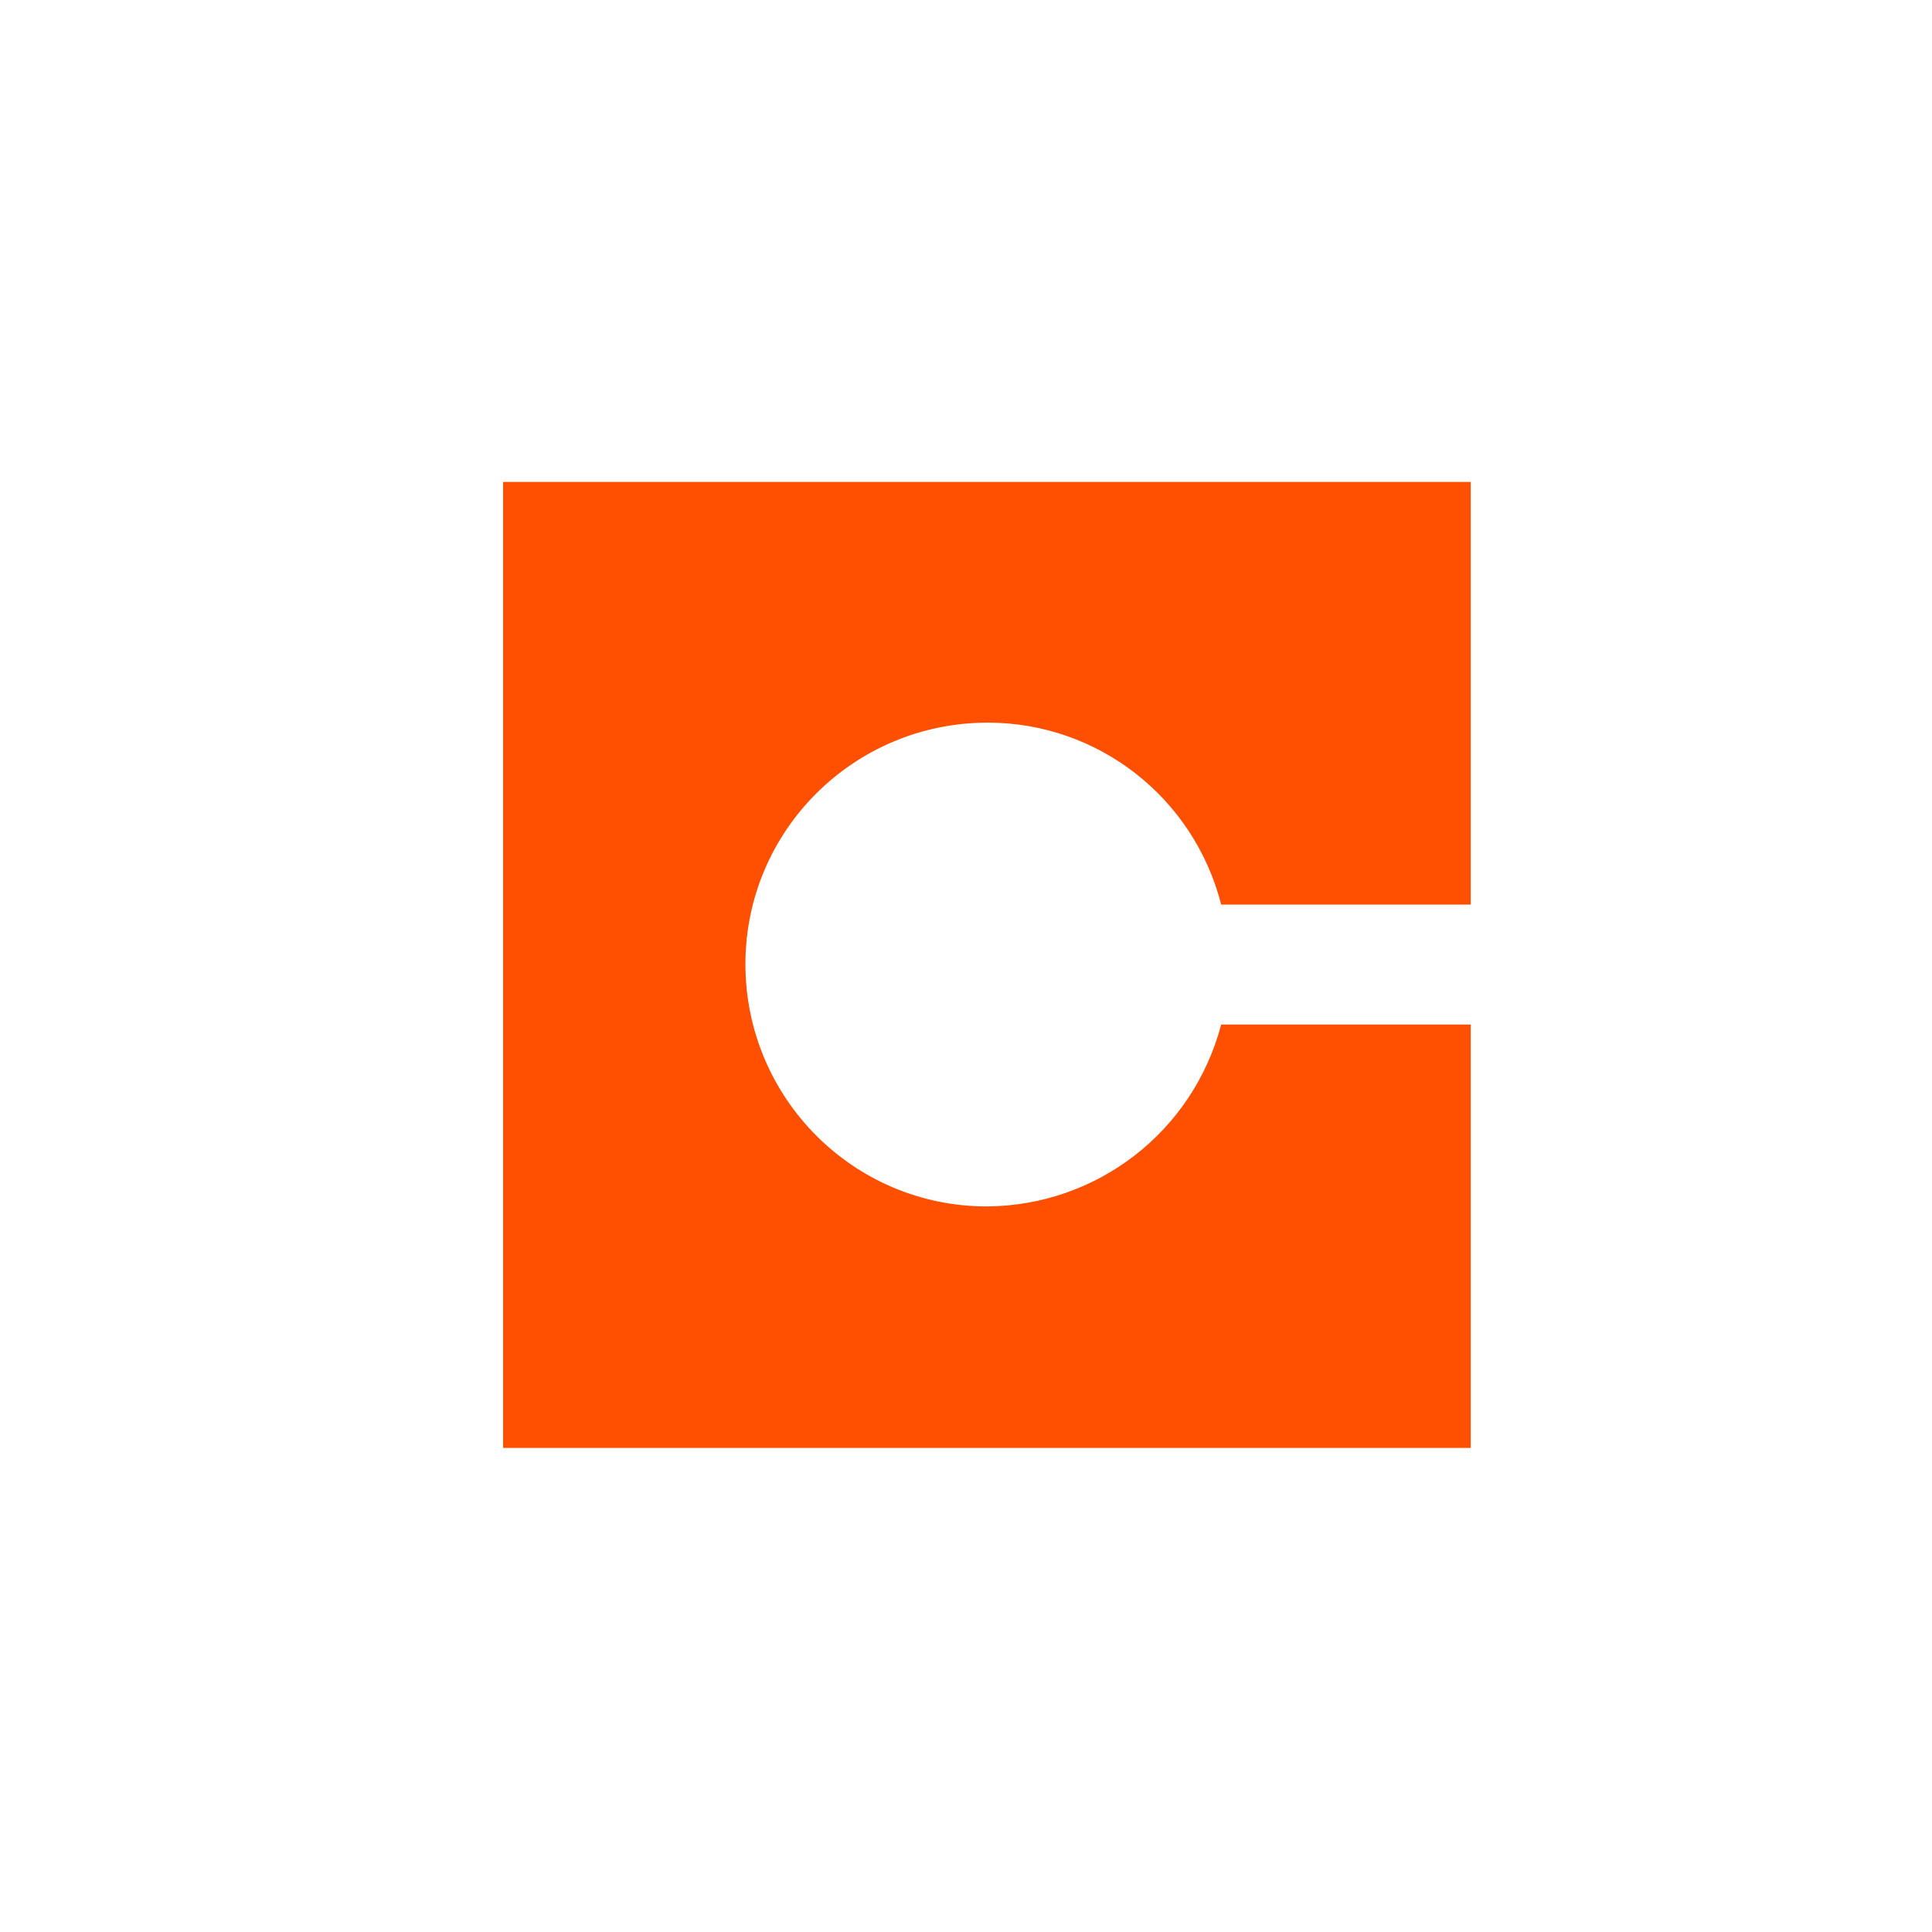
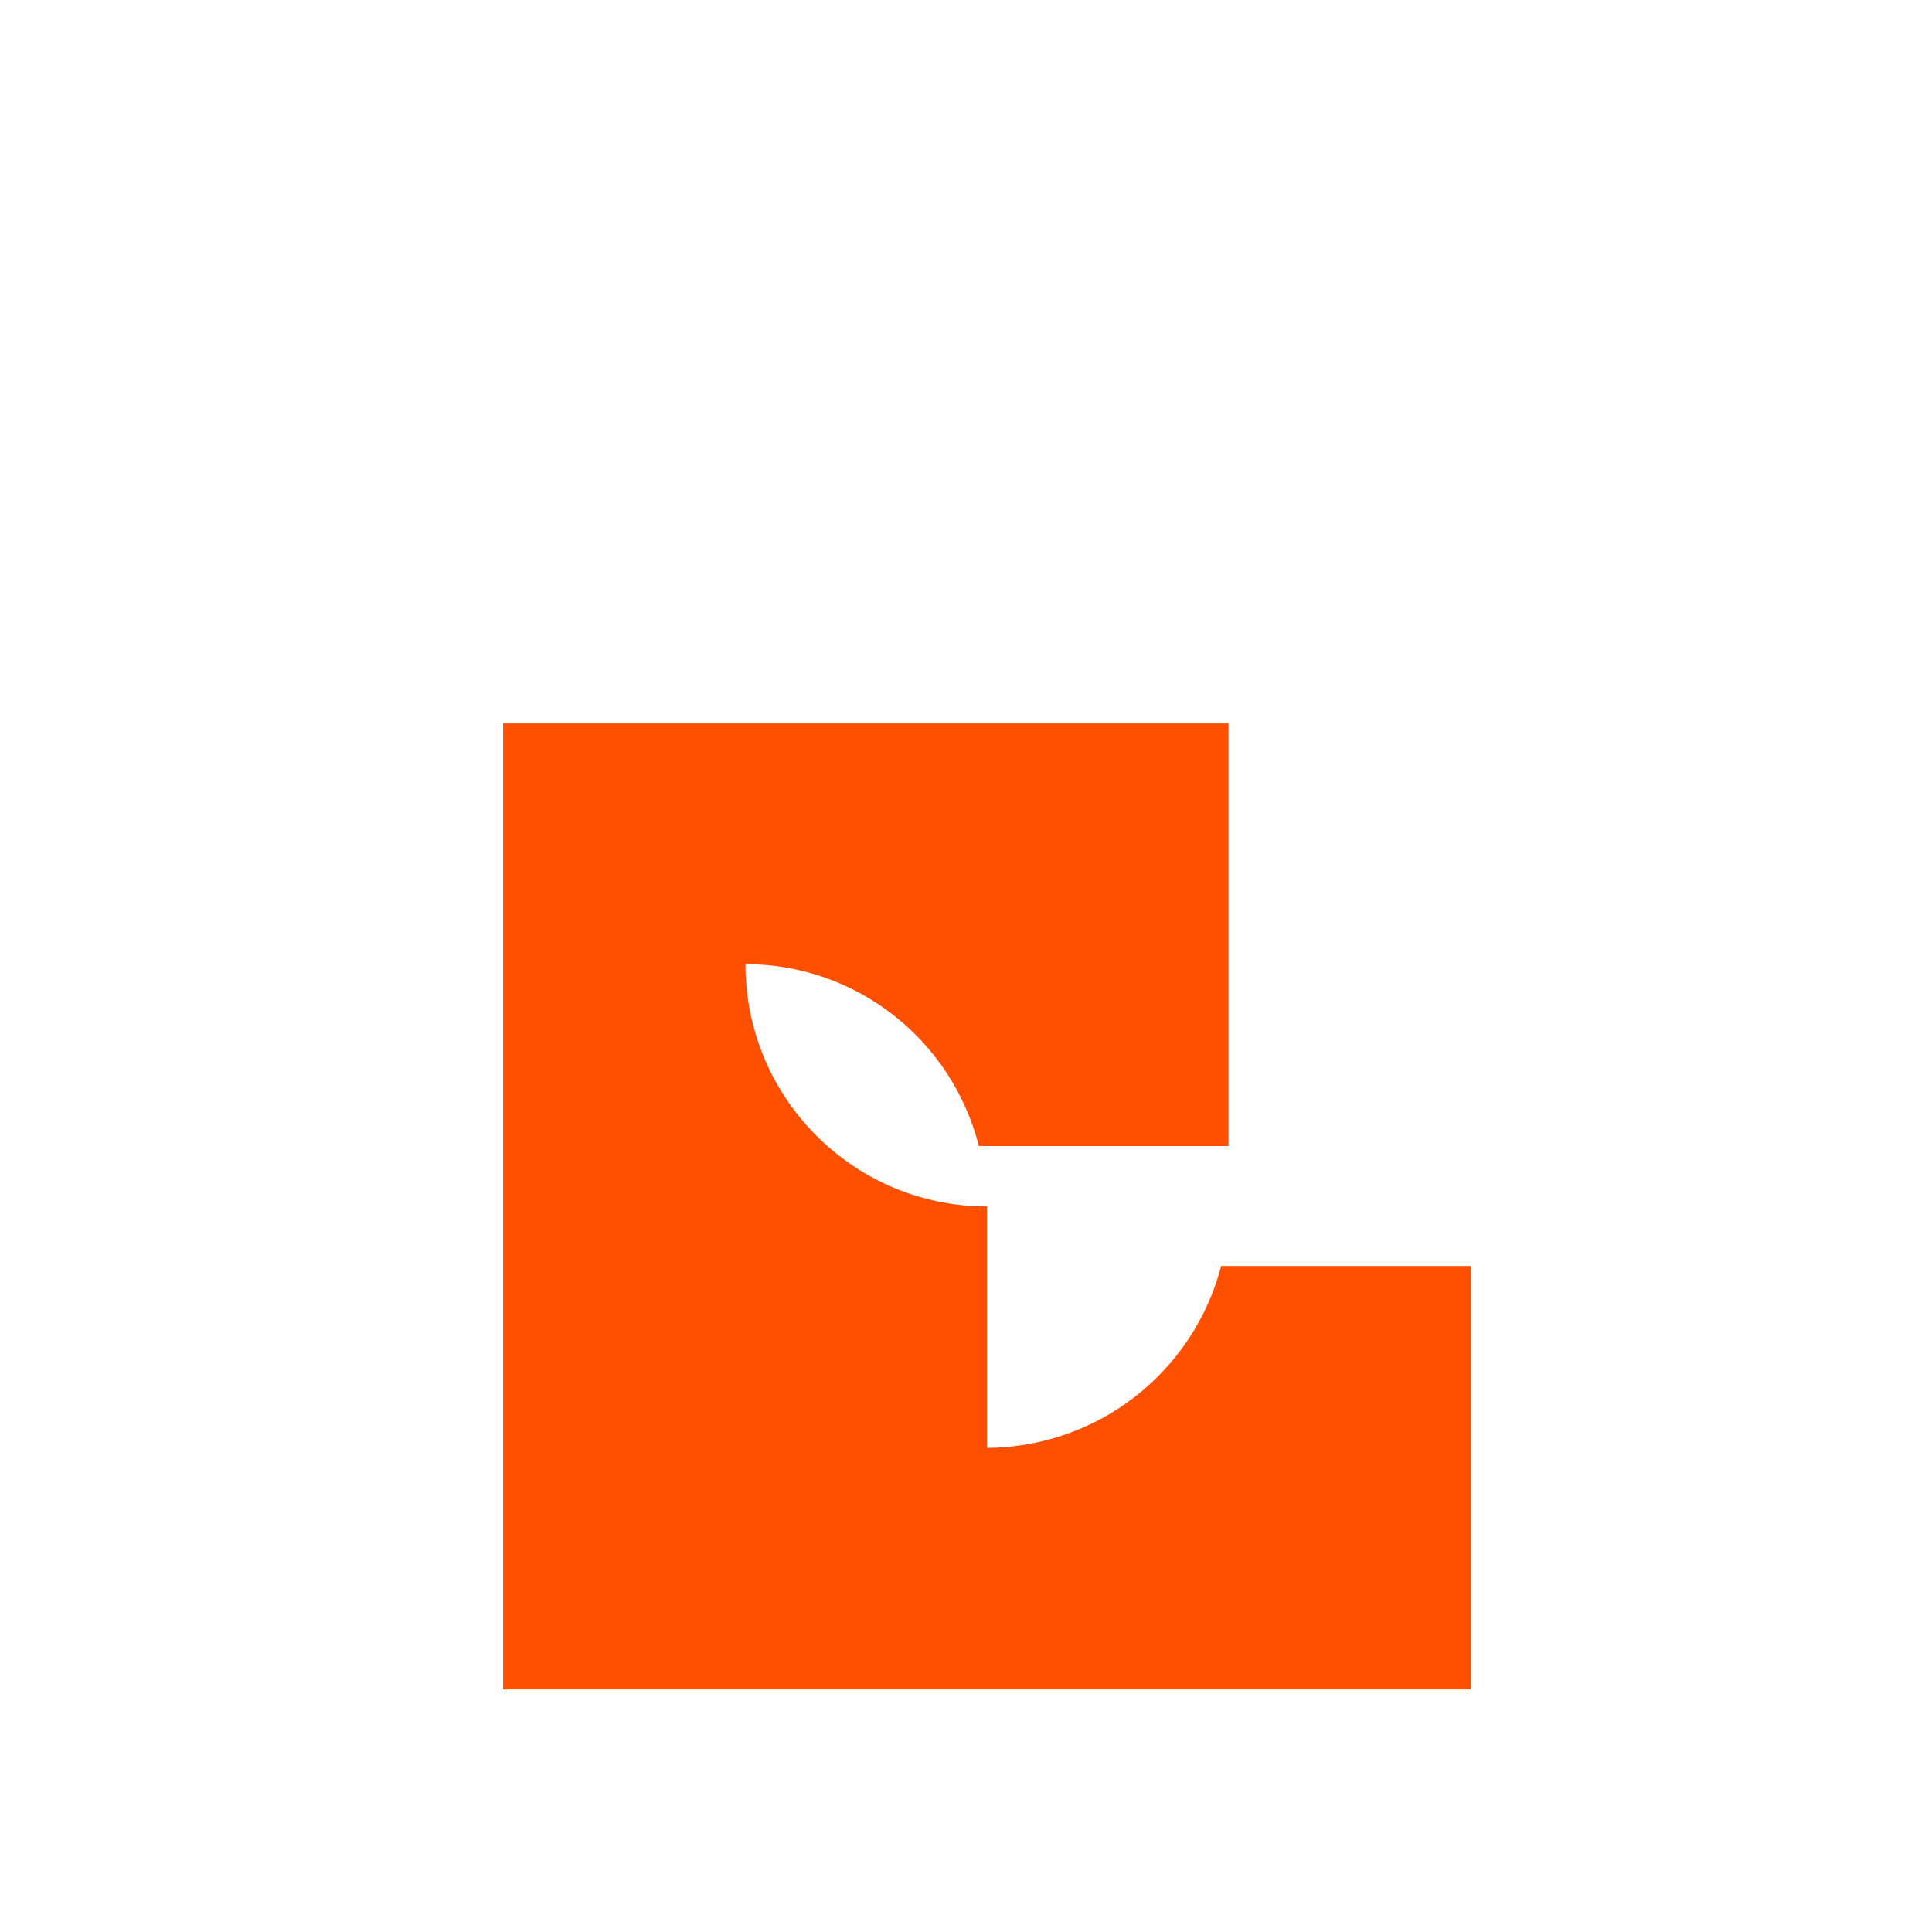
<svg xmlns="http://www.w3.org/2000/svg" width="240" height="240">
-   <path d="M122.6 149.868c-16.6 0-30-13.5-30-30.1s13.5-30 30.1-30c13.7 0 25.6 9.3 29 22.6h31v-52.5H62.5v120h120.2v-52.6h-31c-3.5 13.3-15.4 22.5-29.1 22.6" fill="#fe5000" />
+   <path d="M122.6 149.868c-16.6 0-30-13.5-30-30.1c13.7 0 25.6 9.3 29 22.6h31v-52.5H62.5v120h120.2v-52.6h-31c-3.5 13.3-15.4 22.5-29.1 22.6" fill="#fe5000" />
</svg>